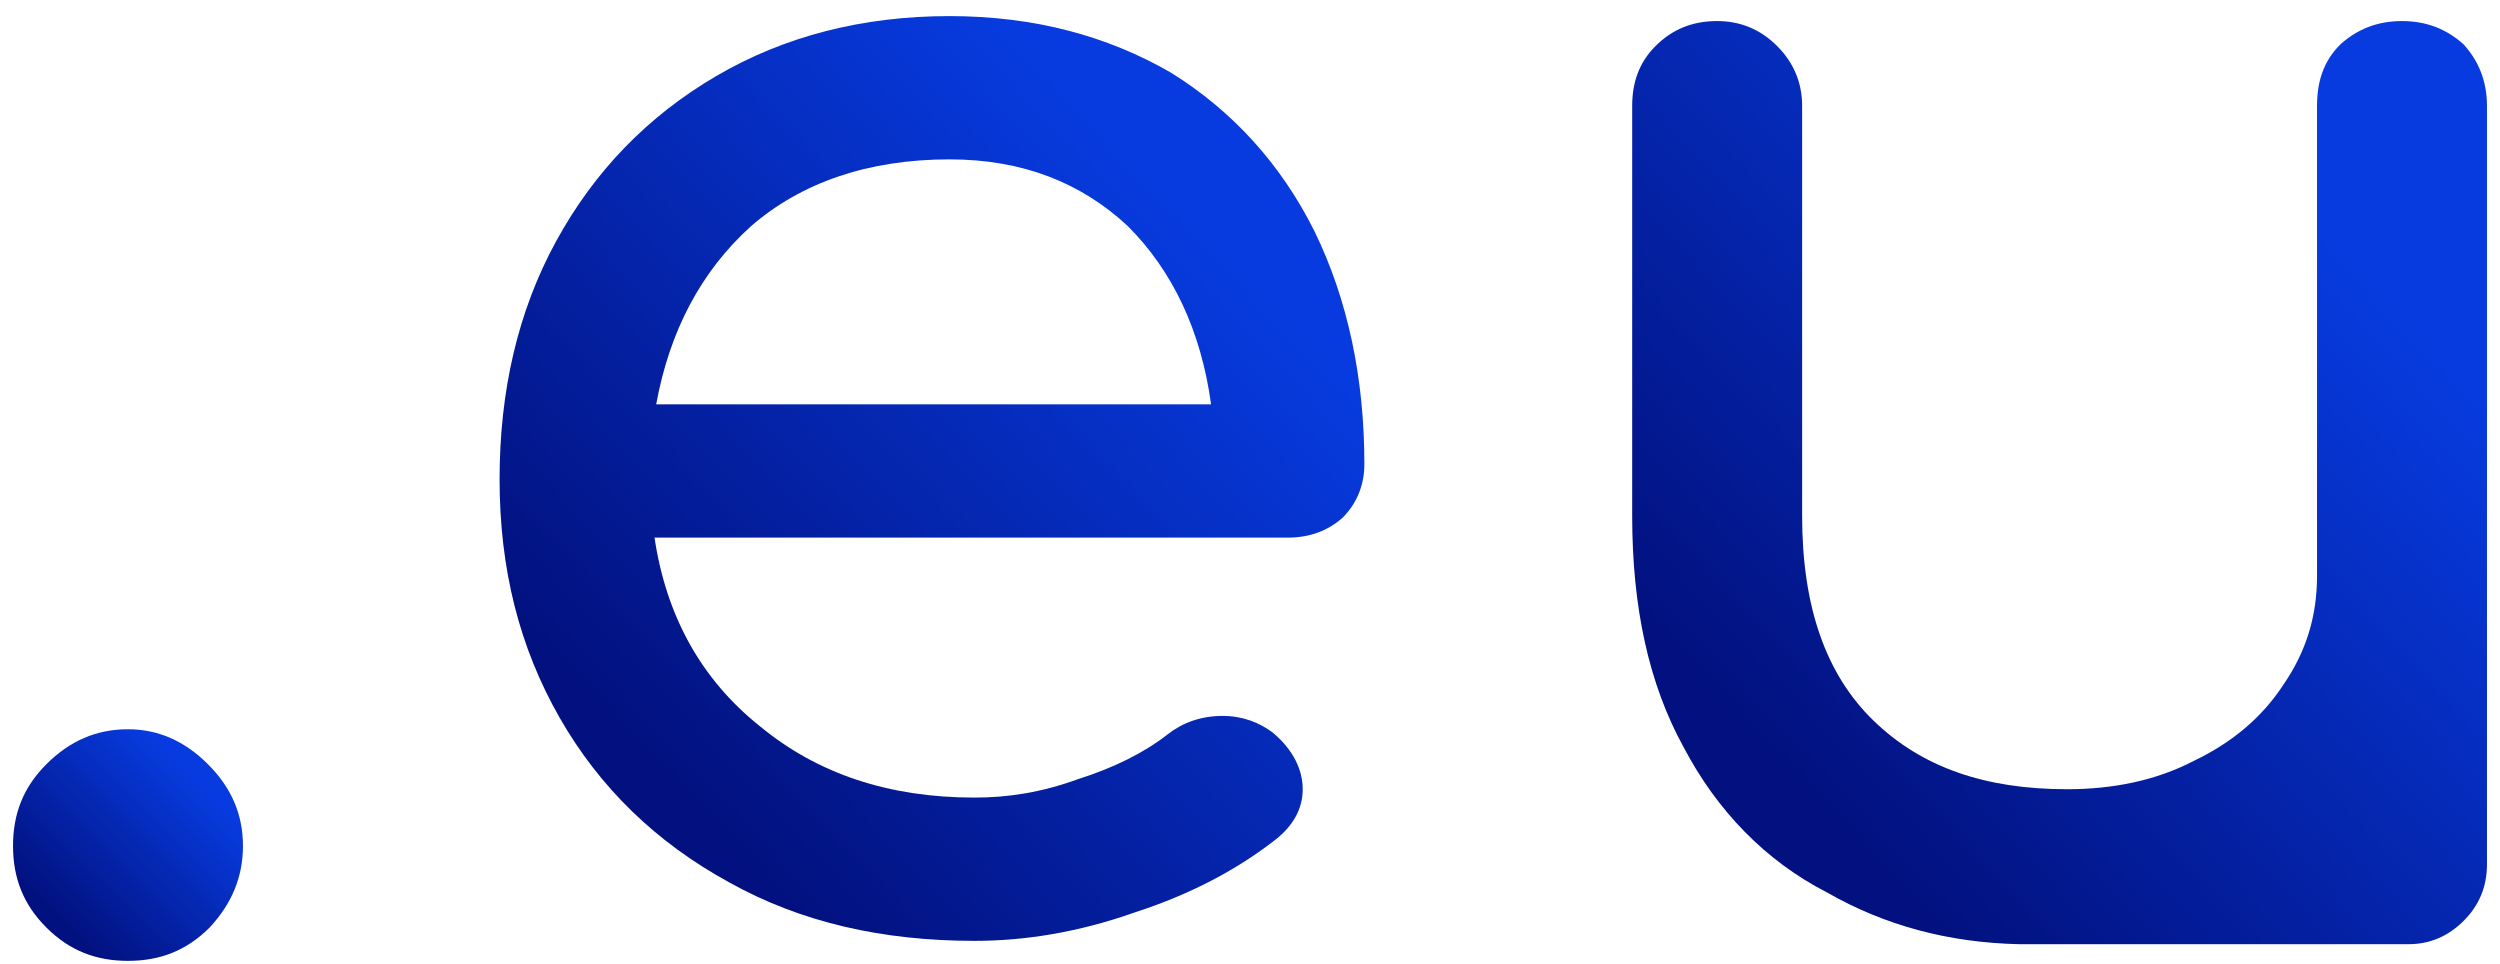
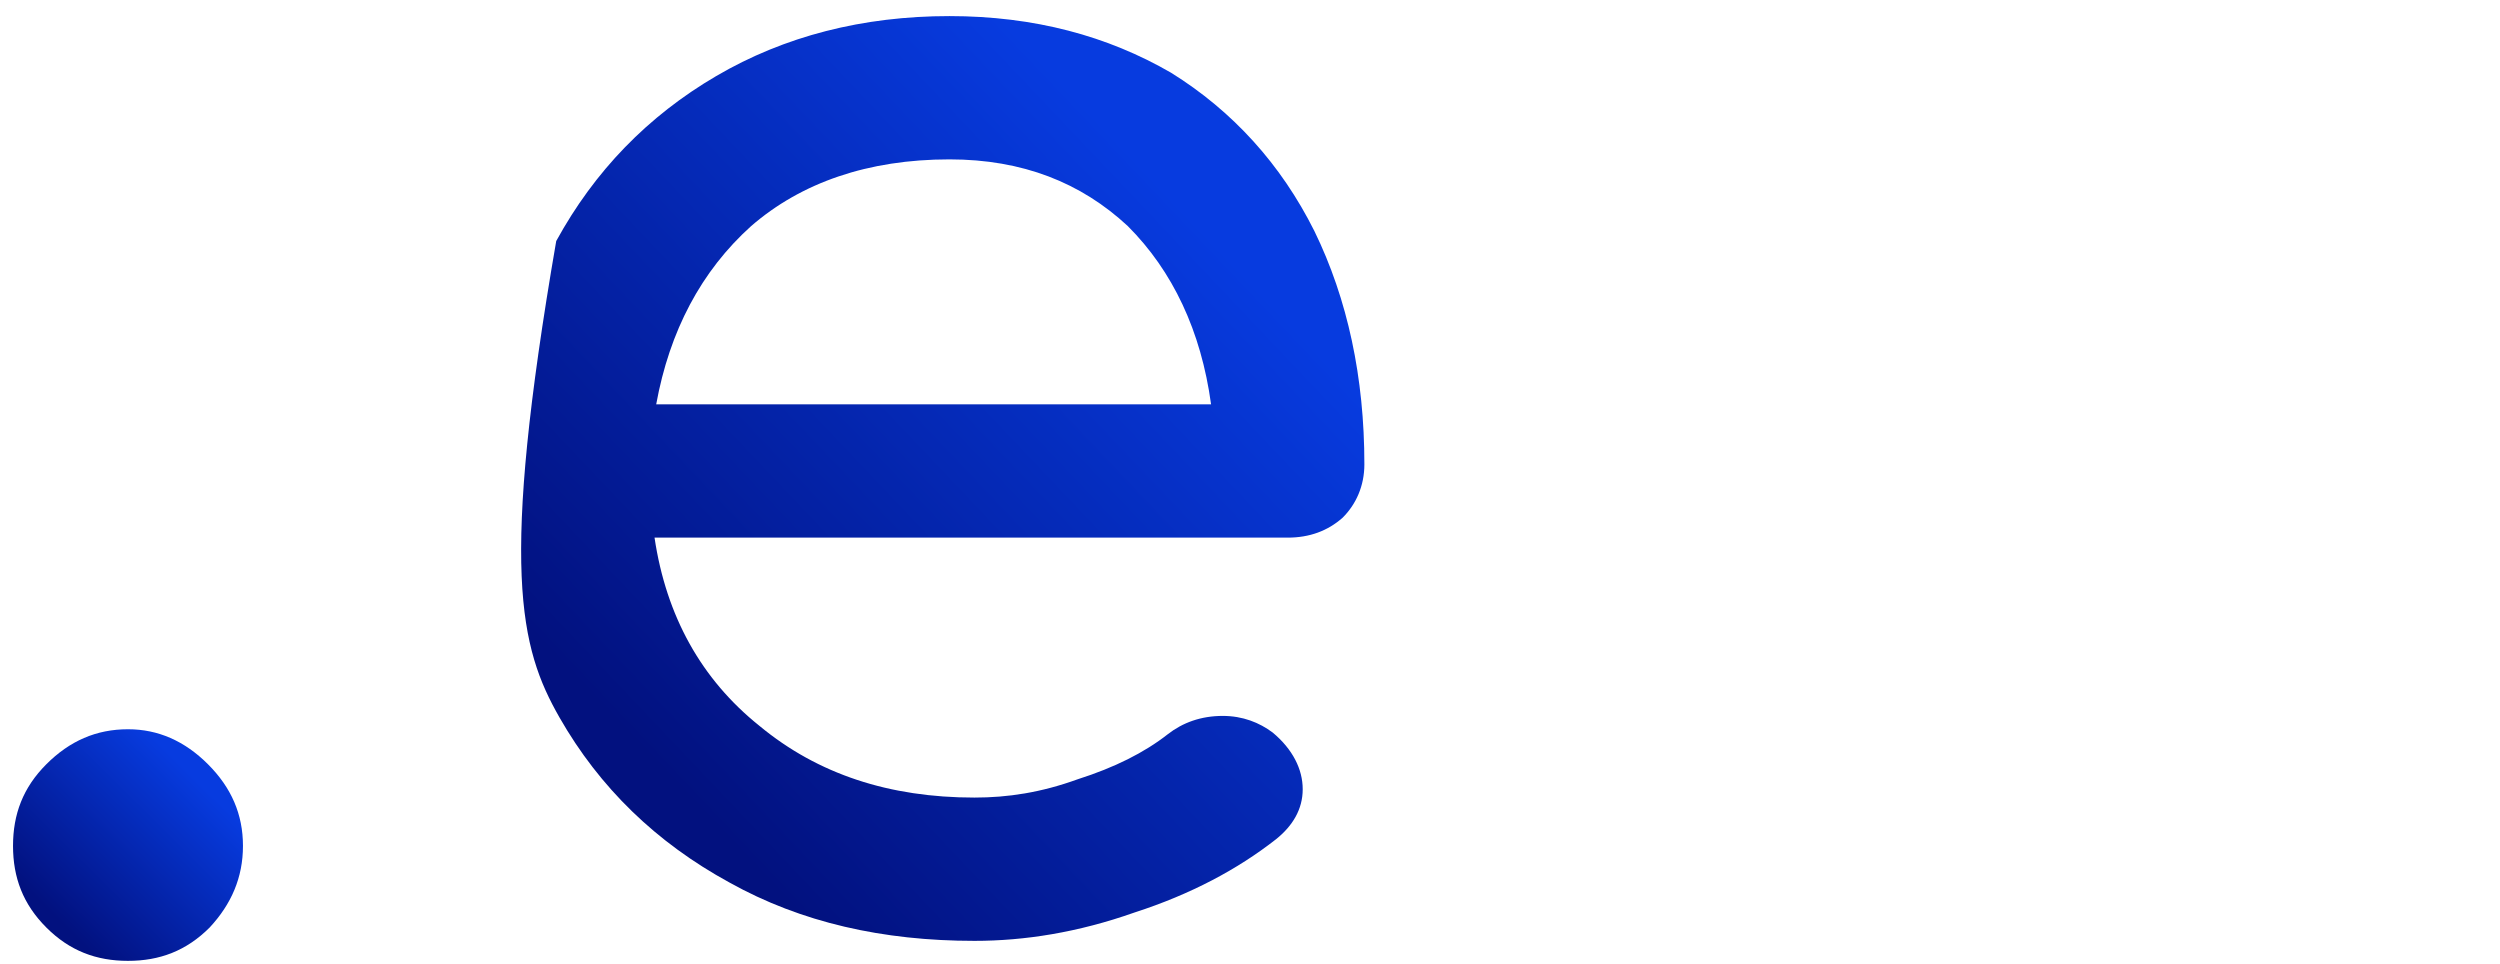
<svg xmlns="http://www.w3.org/2000/svg" width="96" height="37" viewBox="0 0 96 37" fill="none">
  <path d="M7.986 29.347C7.09 28.451 6.067 28.003 4.915 28.003C3.699 28.003 2.675 28.451 1.78 29.347C0.884 30.243 0.5 31.267 0.5 32.482C0.5 33.698 0.884 34.722 1.78 35.617C2.675 36.513 3.699 36.897 4.915 36.897C6.131 36.897 7.154 36.513 8.05 35.617C8.882 34.722 9.33 33.698 9.33 32.482C9.33 31.267 8.882 30.243 7.986 29.347Z" fill="url(#paint0_linear)" />
-   <path d="M51.56 19.877C52.072 19.365 52.392 18.661 52.392 17.83C52.392 14.502 51.752 11.495 50.472 8.872C49.192 6.312 47.337 4.265 44.969 2.793C42.538 1.385 39.723 0.618 36.459 0.618C33.132 0.618 30.125 1.385 27.502 2.921C24.878 4.457 22.831 6.568 21.359 9.256C19.887 11.943 19.184 15.014 19.184 18.405C19.184 21.861 19.951 24.868 21.487 27.555C23.023 30.243 25.198 32.354 28.014 33.89C30.765 35.425 33.9 36.129 37.419 36.129C39.339 36.129 41.386 35.809 43.562 35.041C45.737 34.338 47.529 33.378 49 32.226C49.64 31.714 50.024 31.074 50.024 30.307C50.024 29.539 49.64 28.771 48.873 28.131C48.361 27.747 47.721 27.491 46.953 27.491C46.121 27.491 45.417 27.747 44.842 28.195C43.946 28.899 42.794 29.475 41.386 29.923C39.979 30.434 38.699 30.627 37.419 30.627C34.156 30.627 31.405 29.731 29.165 27.875C26.926 26.084 25.582 23.652 25.134 20.645H49.448C50.28 20.645 50.984 20.389 51.56 19.877ZM28.845 8.68C30.765 7.016 33.324 6.12 36.459 6.12C39.275 6.12 41.514 7.016 43.306 8.68C45.033 10.407 46.121 12.711 46.505 15.526H25.198C25.71 12.711 26.926 10.407 28.845 8.68Z" fill="url(#paint1_linear)" />
-   <path d="M95.5 32.61V4.073C95.5 3.113 95.18 2.345 94.604 1.705C93.964 1.129 93.197 0.809 92.237 0.809C91.277 0.809 90.509 1.129 89.869 1.705C89.23 2.345 88.974 3.113 88.974 4.073V22.116C88.974 23.716 88.526 25.06 87.694 26.275C86.862 27.555 85.71 28.515 84.239 29.219C82.767 29.986 81.103 30.306 79.376 30.306C76.24 30.306 73.809 29.475 71.954 27.683C70.098 25.891 69.202 23.268 69.202 19.813V4.073C69.202 3.177 68.882 2.409 68.243 1.769C67.603 1.129 66.835 0.809 65.939 0.809C64.979 0.809 64.211 1.129 63.572 1.769C62.932 2.409 62.676 3.177 62.676 4.073V19.813C62.676 23.332 63.316 26.275 64.659 28.707C65.939 31.138 67.795 33.058 70.162 34.273C72.401 35.553 74.833 36.193 77.52 36.257C77.648 36.257 82.575 36.257 92.493 36.257C93.324 36.257 94.028 35.937 94.604 35.361C95.18 34.785 95.5 34.081 95.5 33.186V32.61Z" fill="url(#paint2_linear)" />
+   <path d="M51.56 19.877C52.072 19.365 52.392 18.661 52.392 17.83C52.392 14.502 51.752 11.495 50.472 8.872C49.192 6.312 47.337 4.265 44.969 2.793C42.538 1.385 39.723 0.618 36.459 0.618C33.132 0.618 30.125 1.385 27.502 2.921C24.878 4.457 22.831 6.568 21.359 9.256C19.184 21.861 19.951 24.868 21.487 27.555C23.023 30.243 25.198 32.354 28.014 33.89C30.765 35.425 33.9 36.129 37.419 36.129C39.339 36.129 41.386 35.809 43.562 35.041C45.737 34.338 47.529 33.378 49 32.226C49.64 31.714 50.024 31.074 50.024 30.307C50.024 29.539 49.64 28.771 48.873 28.131C48.361 27.747 47.721 27.491 46.953 27.491C46.121 27.491 45.417 27.747 44.842 28.195C43.946 28.899 42.794 29.475 41.386 29.923C39.979 30.434 38.699 30.627 37.419 30.627C34.156 30.627 31.405 29.731 29.165 27.875C26.926 26.084 25.582 23.652 25.134 20.645H49.448C50.28 20.645 50.984 20.389 51.56 19.877ZM28.845 8.68C30.765 7.016 33.324 6.12 36.459 6.12C39.275 6.12 41.514 7.016 43.306 8.68C45.033 10.407 46.121 12.711 46.505 15.526H25.198C25.71 12.711 26.926 10.407 28.845 8.68Z" fill="url(#paint1_linear)" />
  <defs>
    <linearGradient id="paint0_linear" x1="4.937" y1="27.333" x2="-0.406" y2="32.712" gradientUnits="userSpaceOnUse">
      <stop stop-color="#073BDF" />
      <stop offset="1" stop-color="#02117F" />
    </linearGradient>
    <linearGradient id="paint1_linear" x1="35.871" y1="-2.06" x2="14.566" y2="18.145" gradientUnits="userSpaceOnUse">
      <stop stop-color="#073BDF" />
      <stop offset="1" stop-color="#02117F" />
    </linearGradient>
    <linearGradient id="paint2_linear" x1="79.171" y1="-1.863" x2="57.916" y2="18.096" gradientUnits="userSpaceOnUse">
      <stop stop-color="#073BDF" />
      <stop offset="1" stop-color="#02117F" />
    </linearGradient>
  </defs>
</svg>